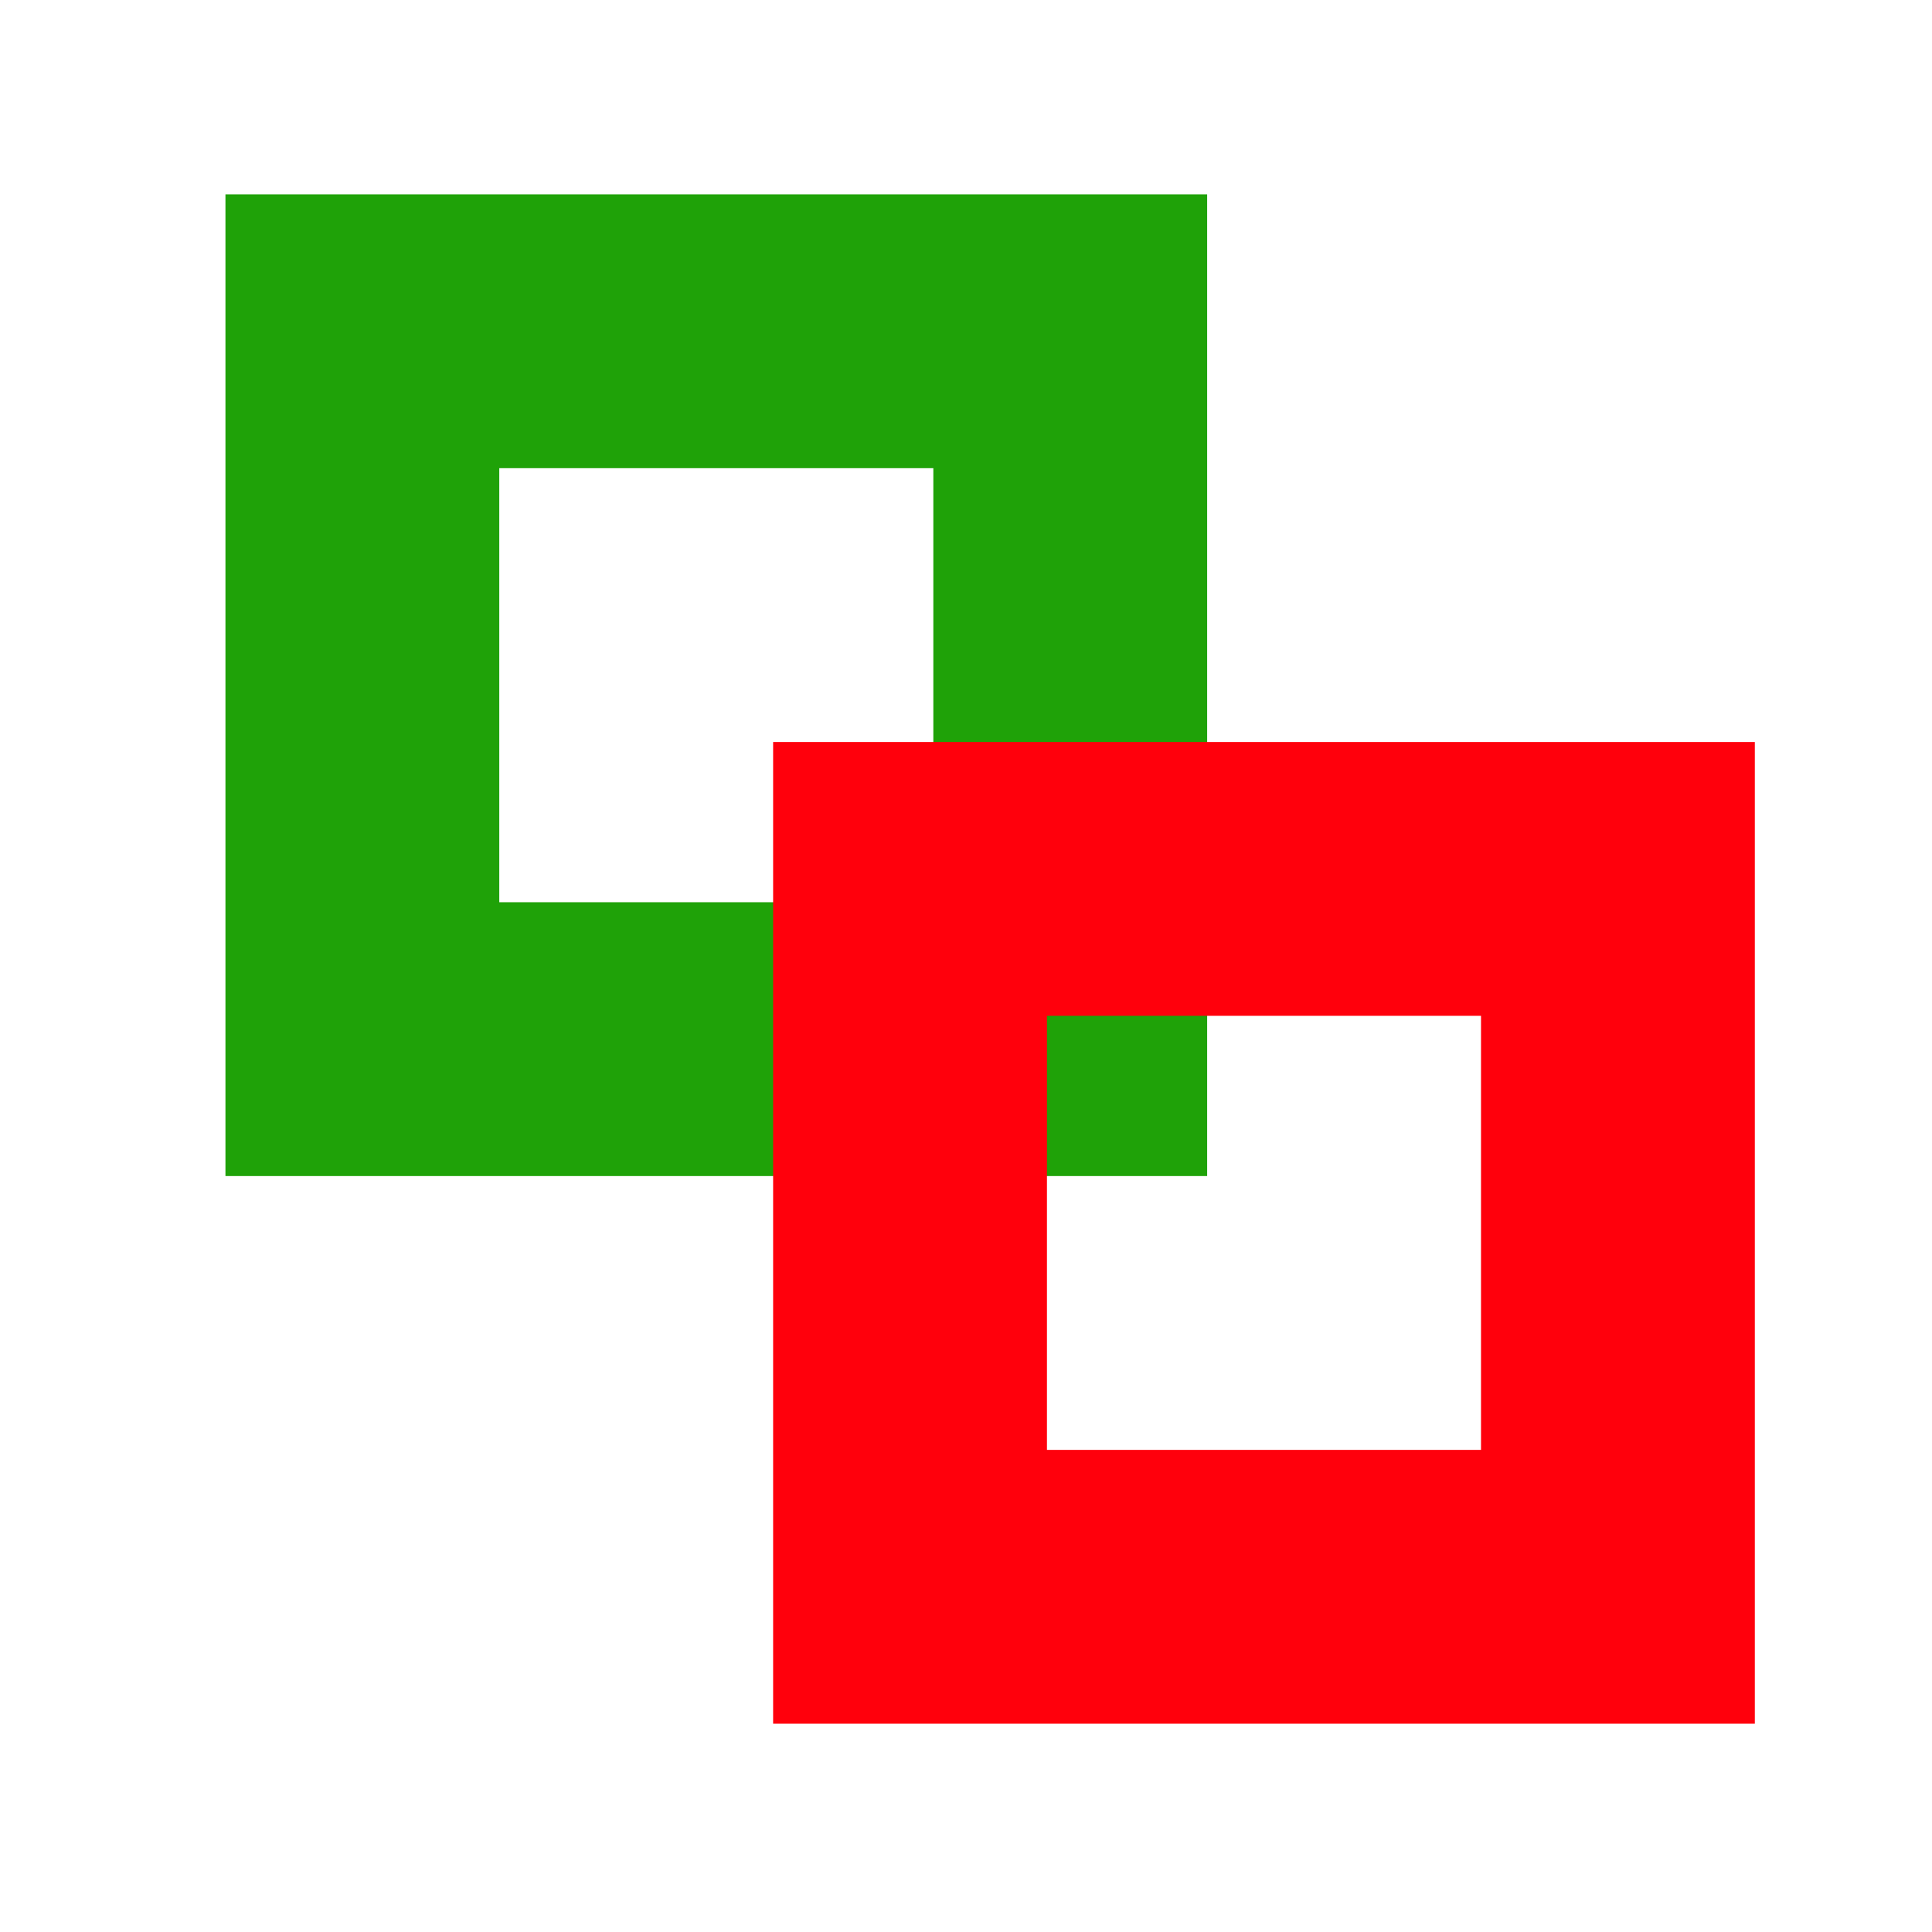
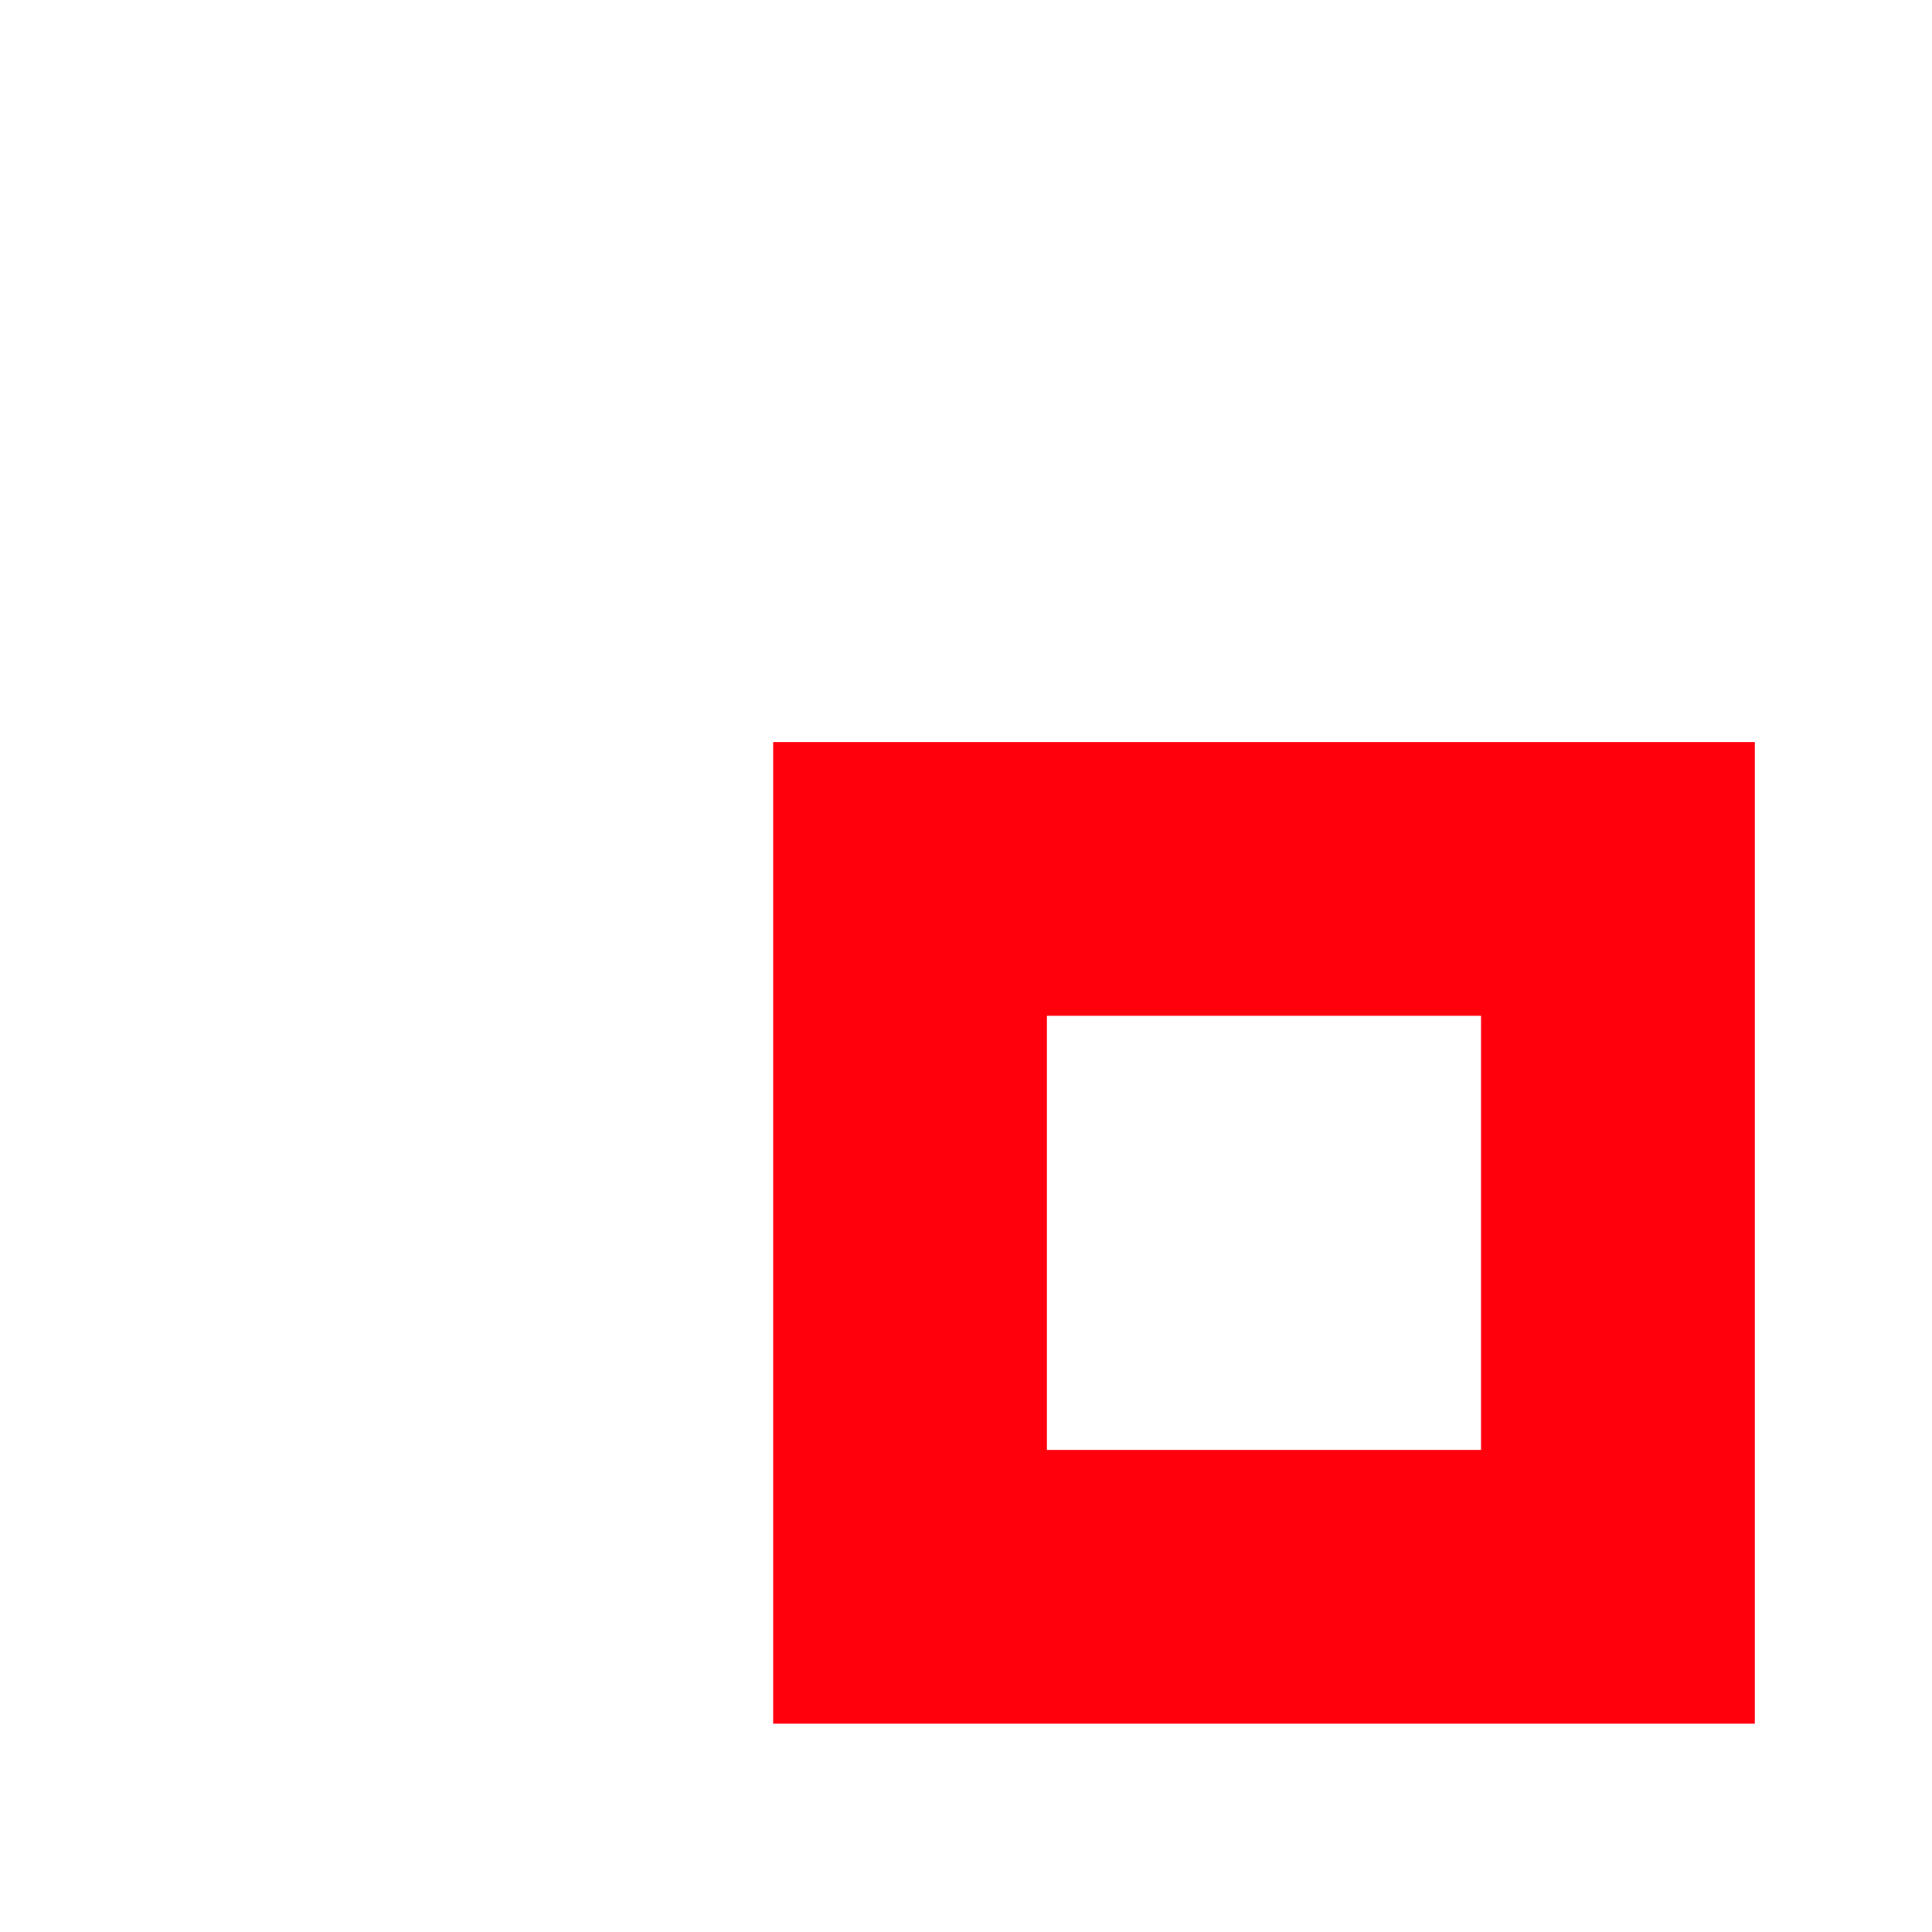
<svg xmlns="http://www.w3.org/2000/svg" xmlns:ns1="http://www.inkscape.org/namespaces/inkscape" xmlns:ns2="http://sodipodi.sourceforge.net/DTD/sodipodi-0.dtd" width="400" height="400" viewBox="0 0 105.833 105.833" version="1.1" id="svg5" ns1:version="1.1.2 (0a00cf5339, 2022-02-04)" ns2:docname="linear_referencing.svg" ns1:export-filename="/home/ludwig/.local/share/QGIS/QGIS3/profiles/default/python/plugins/LinearReferencing/icons/linear referencing.png" ns1:export-xdpi="8.1280003" ns1:export-ydpi="8.1280003">
  <ns2:namedview id="namedview7" pagecolor="#ffffff" bordercolor="#666666" borderopacity="1.0" ns1:pageshadow="2" ns1:pageopacity="0" ns1:pagecheckerboard="0" ns1:document-units="px" showgrid="false" width="200mm" units="px" height="377.953px" ns1:zoom="1.4050913" ns1:cx="107.11048" ns1:cy="204.96889" ns1:window-width="1920" ns1:window-height="1052" ns1:window-x="1920" ns1:window-y="0" ns1:window-maximized="1" ns1:current-layer="layer1" />
  <defs id="defs2">
    <ns1:path-effect effect="bspline" id="path-effect1067" is_visible="true" lpeversion="1" weight="33.333" steps="2" helper_size="0" apply_no_weight="true" apply_with_weight="true" only_selected="false" />
    <ns1:path-effect effect="bspline" id="path-effect1067-6" is_visible="true" lpeversion="1" weight="33.333" steps="2" helper_size="0" apply_no_weight="true" apply_with_weight="true" only_selected="false" />
  </defs>
  <g ns1:label="Ebene 1" ns1:groupmode="layer" id="layer1">
-     <rect style="fill:none;fill-opacity:1;stroke:#1fa208;stroke-width:15;stroke-miterlimit:4;stroke-dasharray:none;stroke-opacity:1" id="rect2205" width="38.777" height="38.777" x="19.85" y="18.146" ns1:transform-center-x="1.6299815" ns1:transform-center-y="-9.8687642" />
    <rect style="fill:none;fill-opacity:1;stroke:#ff000c;stroke-width:15;stroke-miterlimit:4;stroke-dasharray:none;stroke-opacity:1" id="rect2205-3" width="38.777" height="38.777" x="49.851" y="48.146" ns1:transform-center-x="1.6299777" ns1:transform-center-y="-9.8687473" />
  </g>
</svg>